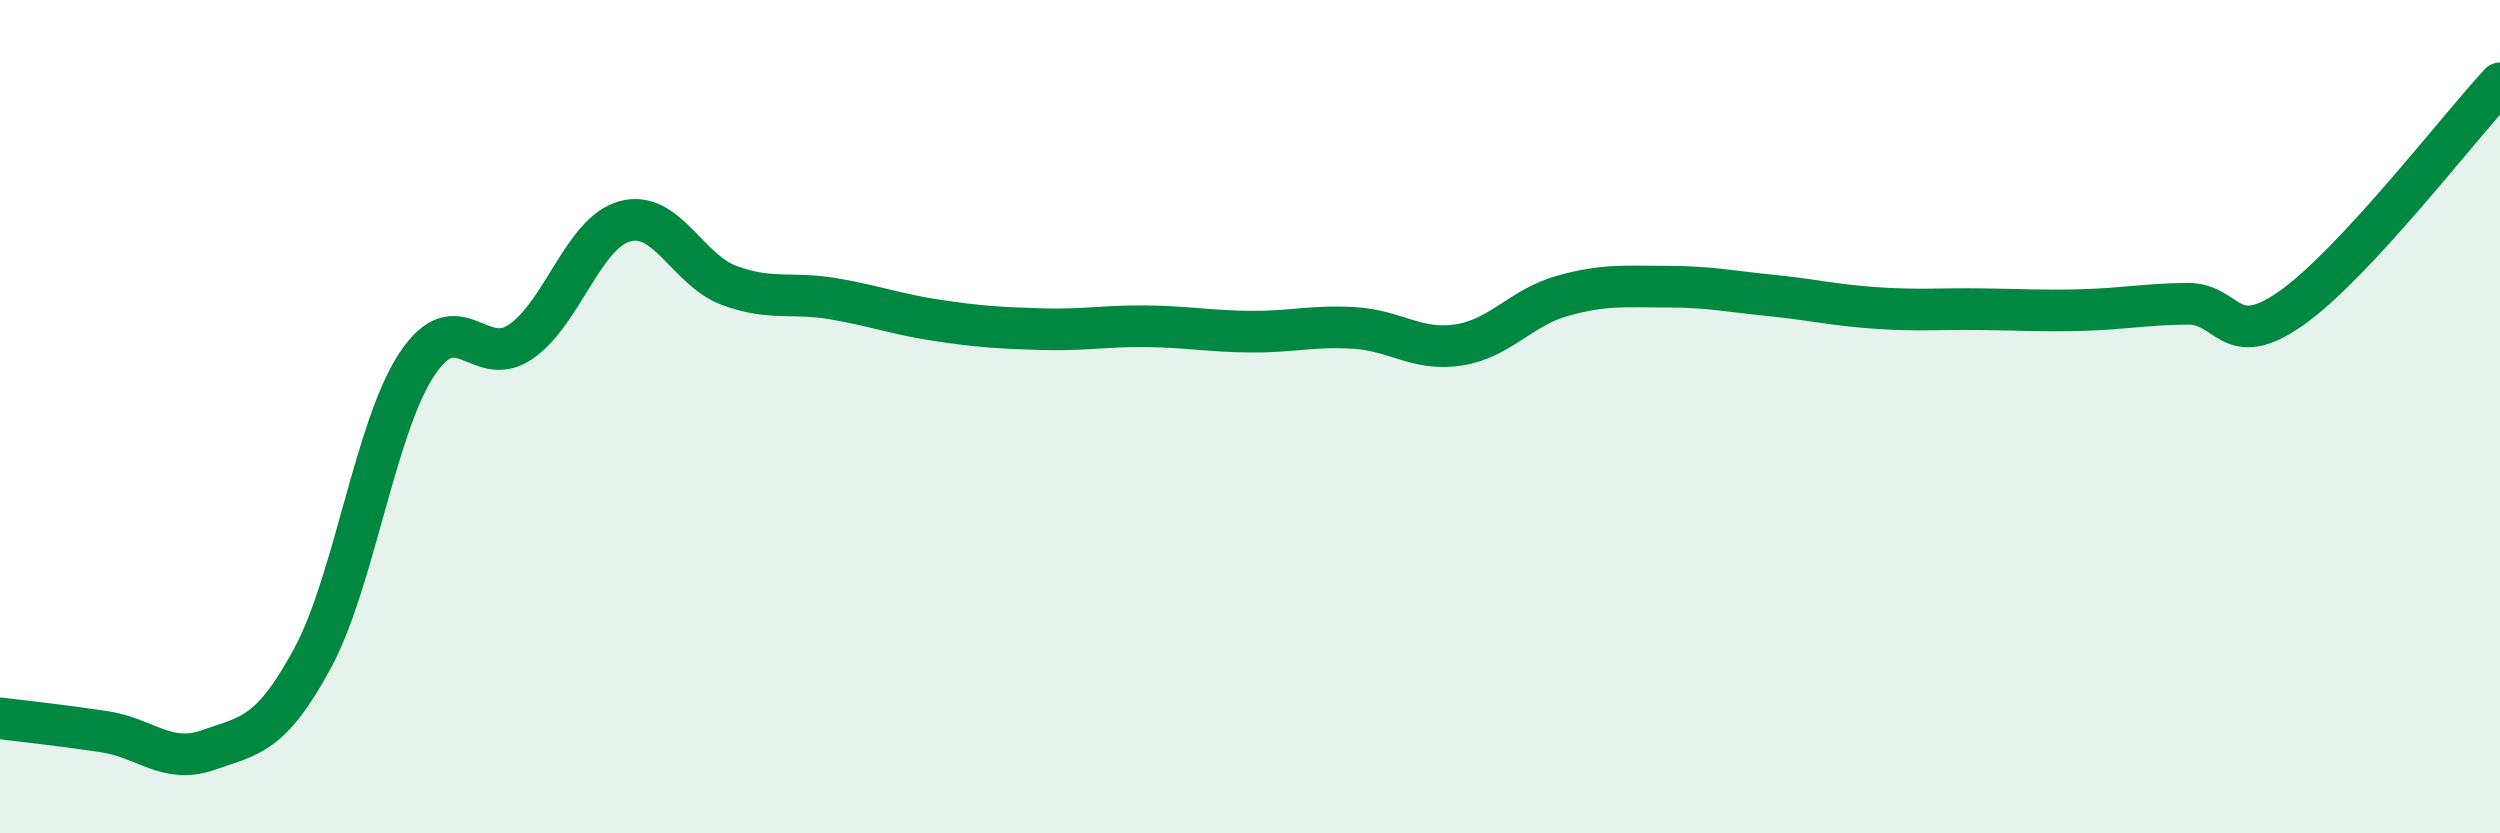
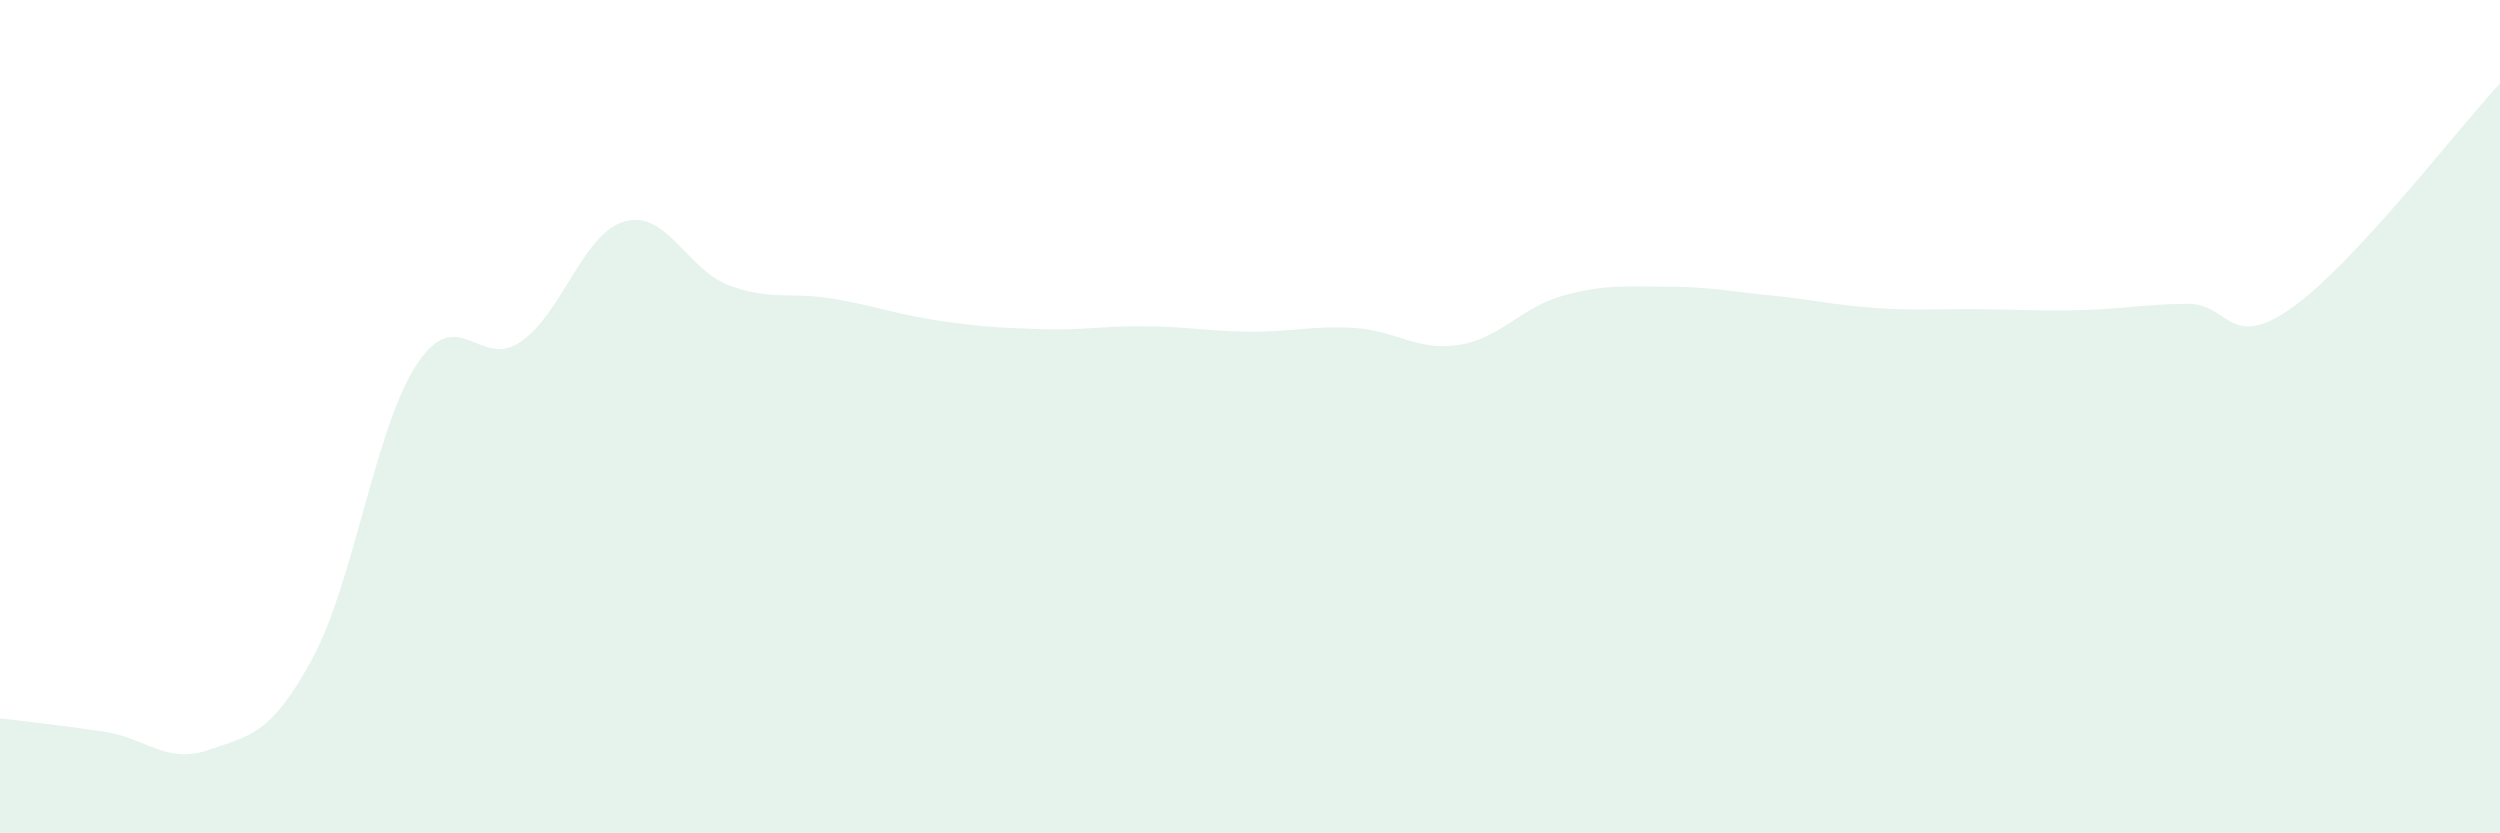
<svg xmlns="http://www.w3.org/2000/svg" width="60" height="20" viewBox="0 0 60 20">
  <path d="M 0,17.24 C 0.5,17.3 1.5,17.41 2.5,17.56 C 3.5,17.71 4,18.35 5,18 C 6,17.65 6.5,17.65 7.5,15.8 C 8.5,13.95 9,10.27 10,8.75 C 11,7.23 11.5,8.89 12.5,8.2 C 13.5,7.51 14,5.58 15,5.31 C 16,5.04 16.5,6.48 17.5,6.85 C 18.5,7.22 19,7 20,7.17 C 21,7.34 21.5,7.54 22.5,7.69 C 23.5,7.84 24,7.87 25,7.9 C 26,7.93 26.5,7.82 27.5,7.83 C 28.5,7.84 29,7.95 30,7.96 C 31,7.97 31.5,7.81 32.5,7.87 C 33.5,7.93 34,8.43 35,8.28 C 36,8.13 36.5,7.38 37.5,7.1 C 38.5,6.82 39,6.88 40,6.88 C 41,6.88 41.5,6.99 42.5,7.09 C 43.5,7.19 44,7.32 45,7.39 C 46,7.46 46.5,7.41 47.5,7.42 C 48.5,7.43 49,7.47 50,7.44 C 51,7.41 51.5,7.3 52.5,7.29 C 53.5,7.28 53.5,8.45 55,7.39 C 56.5,6.33 59,3.08 60,2L60 20L0 20Z" fill="#008740" opacity="0.1" stroke-linecap="round" stroke-linejoin="round" />
-   <path d="M 0,17.24 C 0.5,17.3 1.5,17.41 2.5,17.56 C 3.5,17.71 4,18.35 5,18 C 6,17.65 6.5,17.65 7.5,15.8 C 8.5,13.95 9,10.27 10,8.75 C 11,7.23 11.5,8.89 12.5,8.2 C 13.5,7.51 14,5.58 15,5.31 C 16,5.04 16.5,6.48 17.5,6.85 C 18.5,7.22 19,7 20,7.17 C 21,7.34 21.5,7.54 22.5,7.69 C 23.5,7.84 24,7.87 25,7.9 C 26,7.93 26.5,7.82 27.5,7.83 C 28.5,7.84 29,7.95 30,7.96 C 31,7.97 31.5,7.81 32.5,7.87 C 33.5,7.93 34,8.43 35,8.28 C 36,8.13 36.5,7.38 37.5,7.1 C 38.5,6.82 39,6.88 40,6.88 C 41,6.88 41.5,6.99 42.5,7.09 C 43.5,7.19 44,7.32 45,7.39 C 46,7.46 46.5,7.41 47.5,7.42 C 48.5,7.43 49,7.47 50,7.44 C 51,7.41 51.5,7.3 52.5,7.29 C 53.5,7.28 53.5,8.45 55,7.39 C 56.5,6.33 59,3.08 60,2" stroke="#008740" stroke-width="1" fill="none" stroke-linecap="round" stroke-linejoin="round" />
</svg>